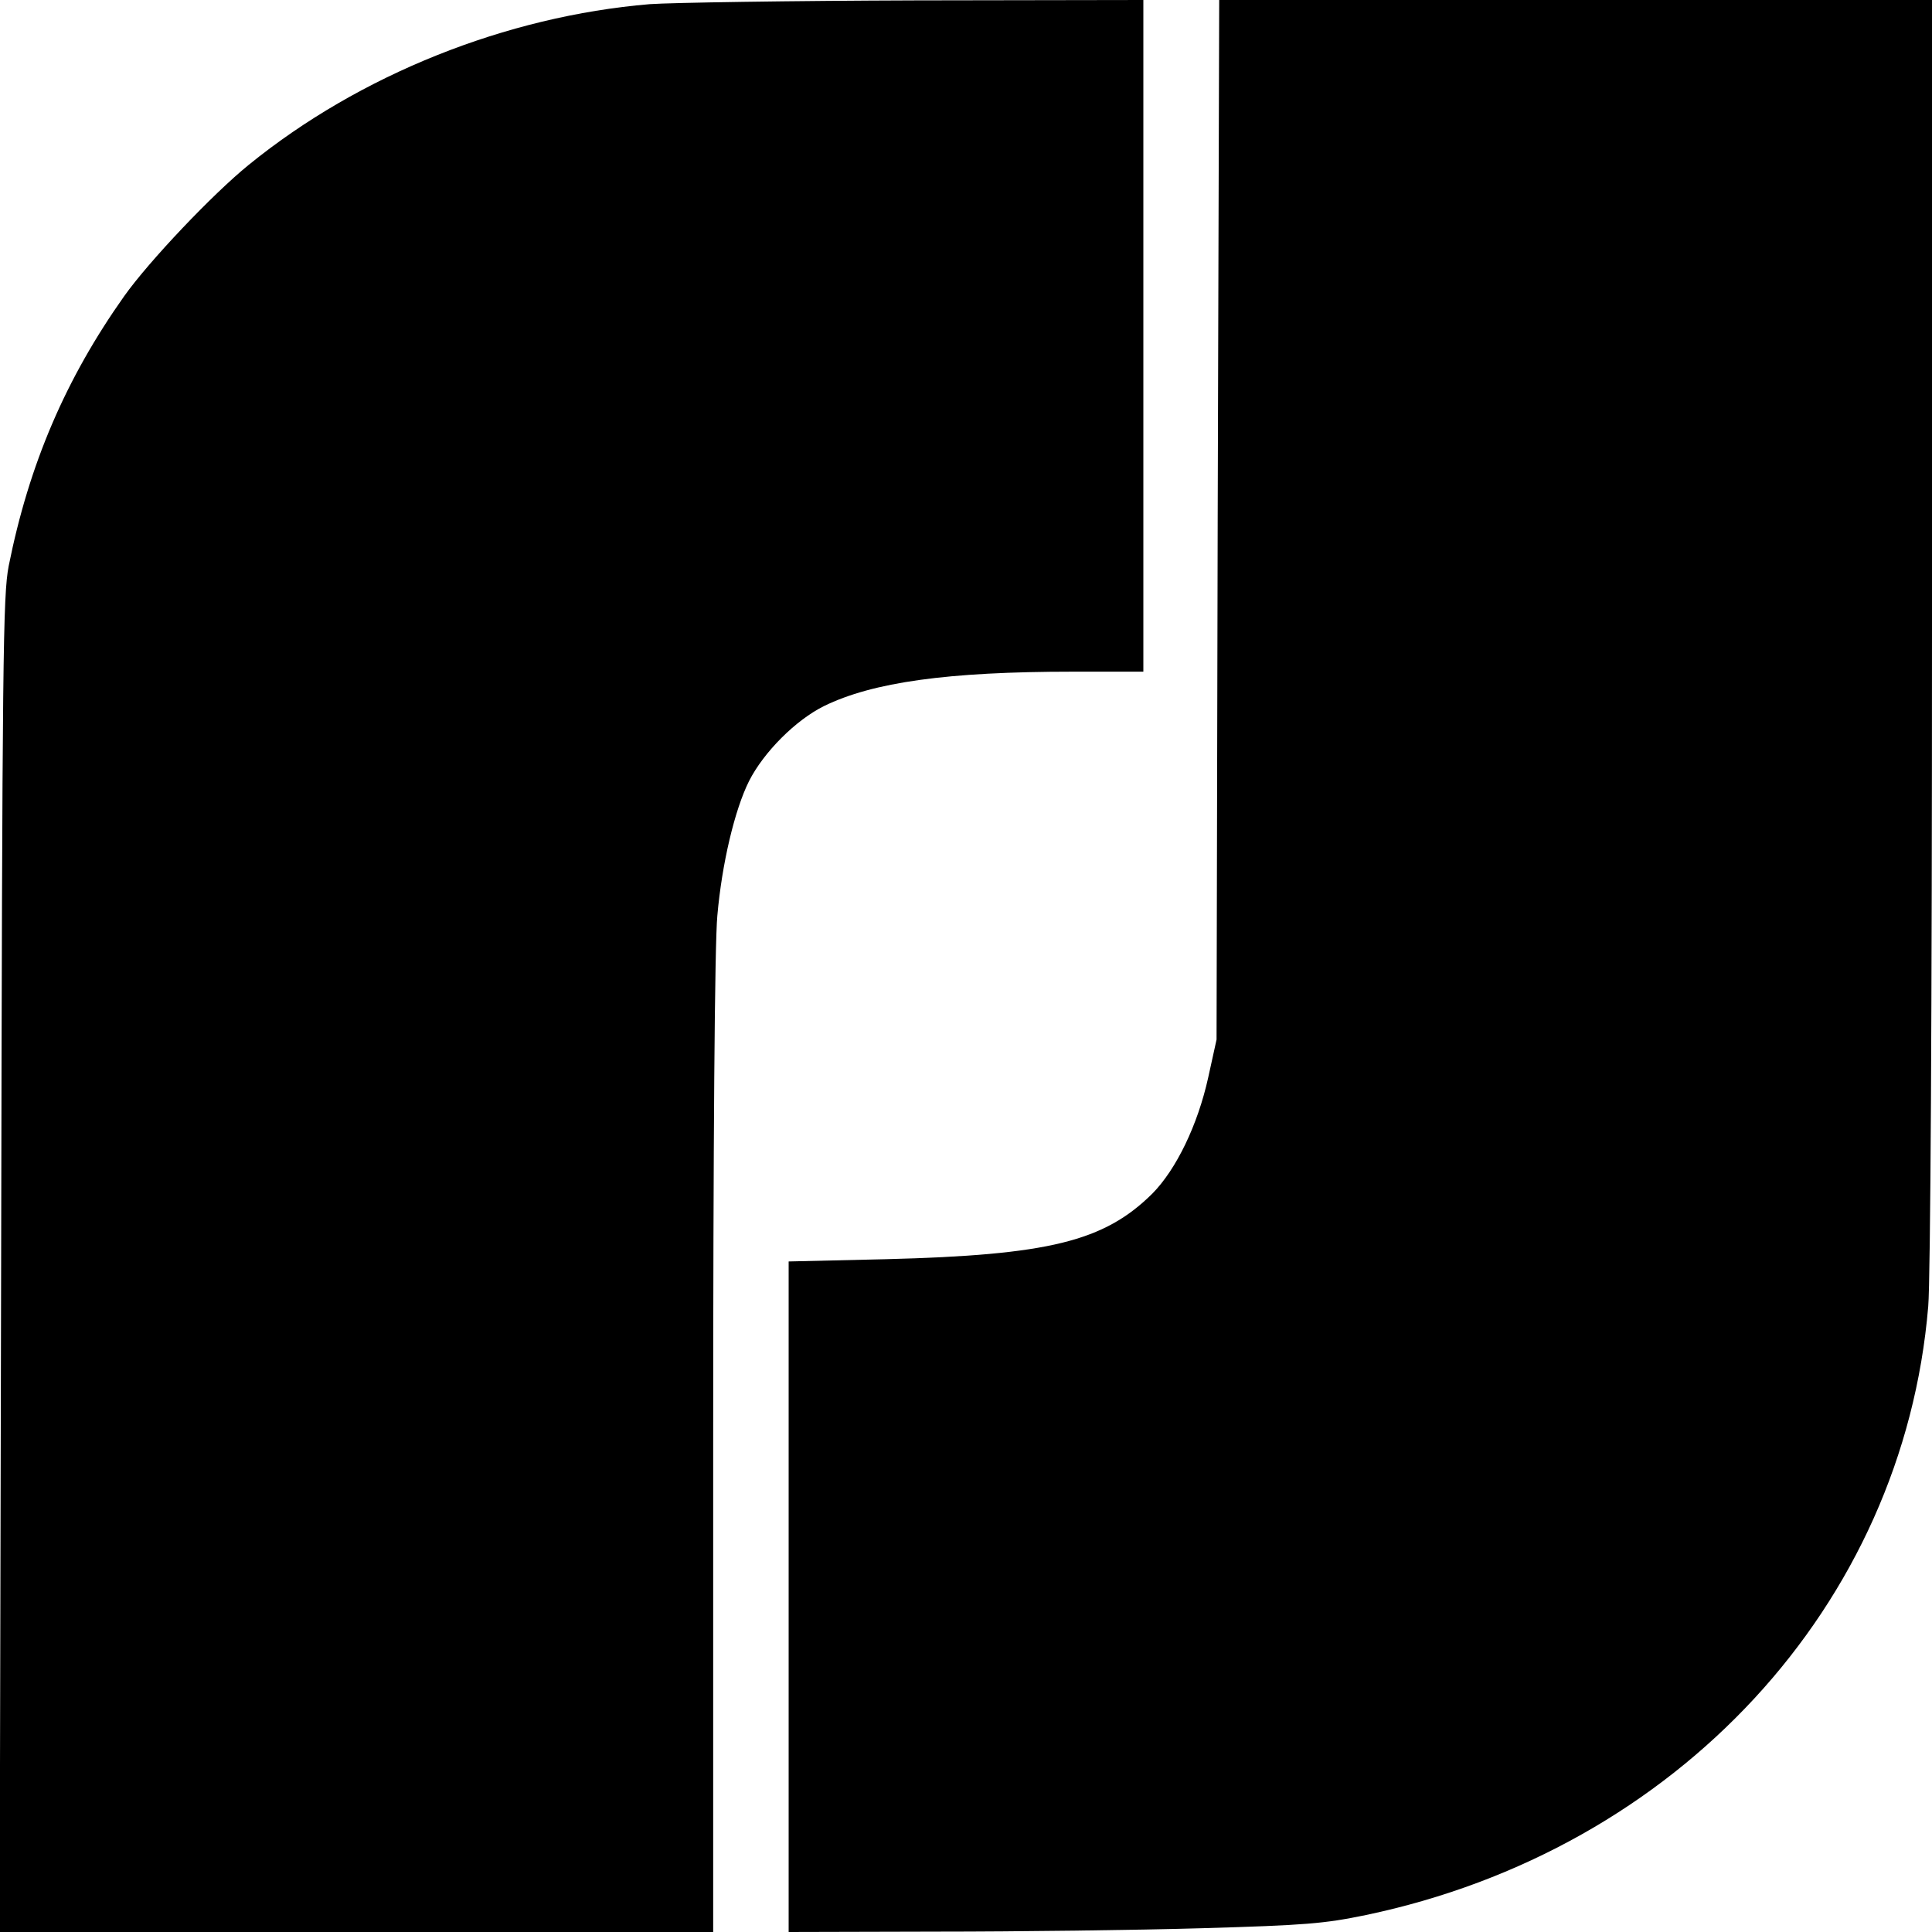
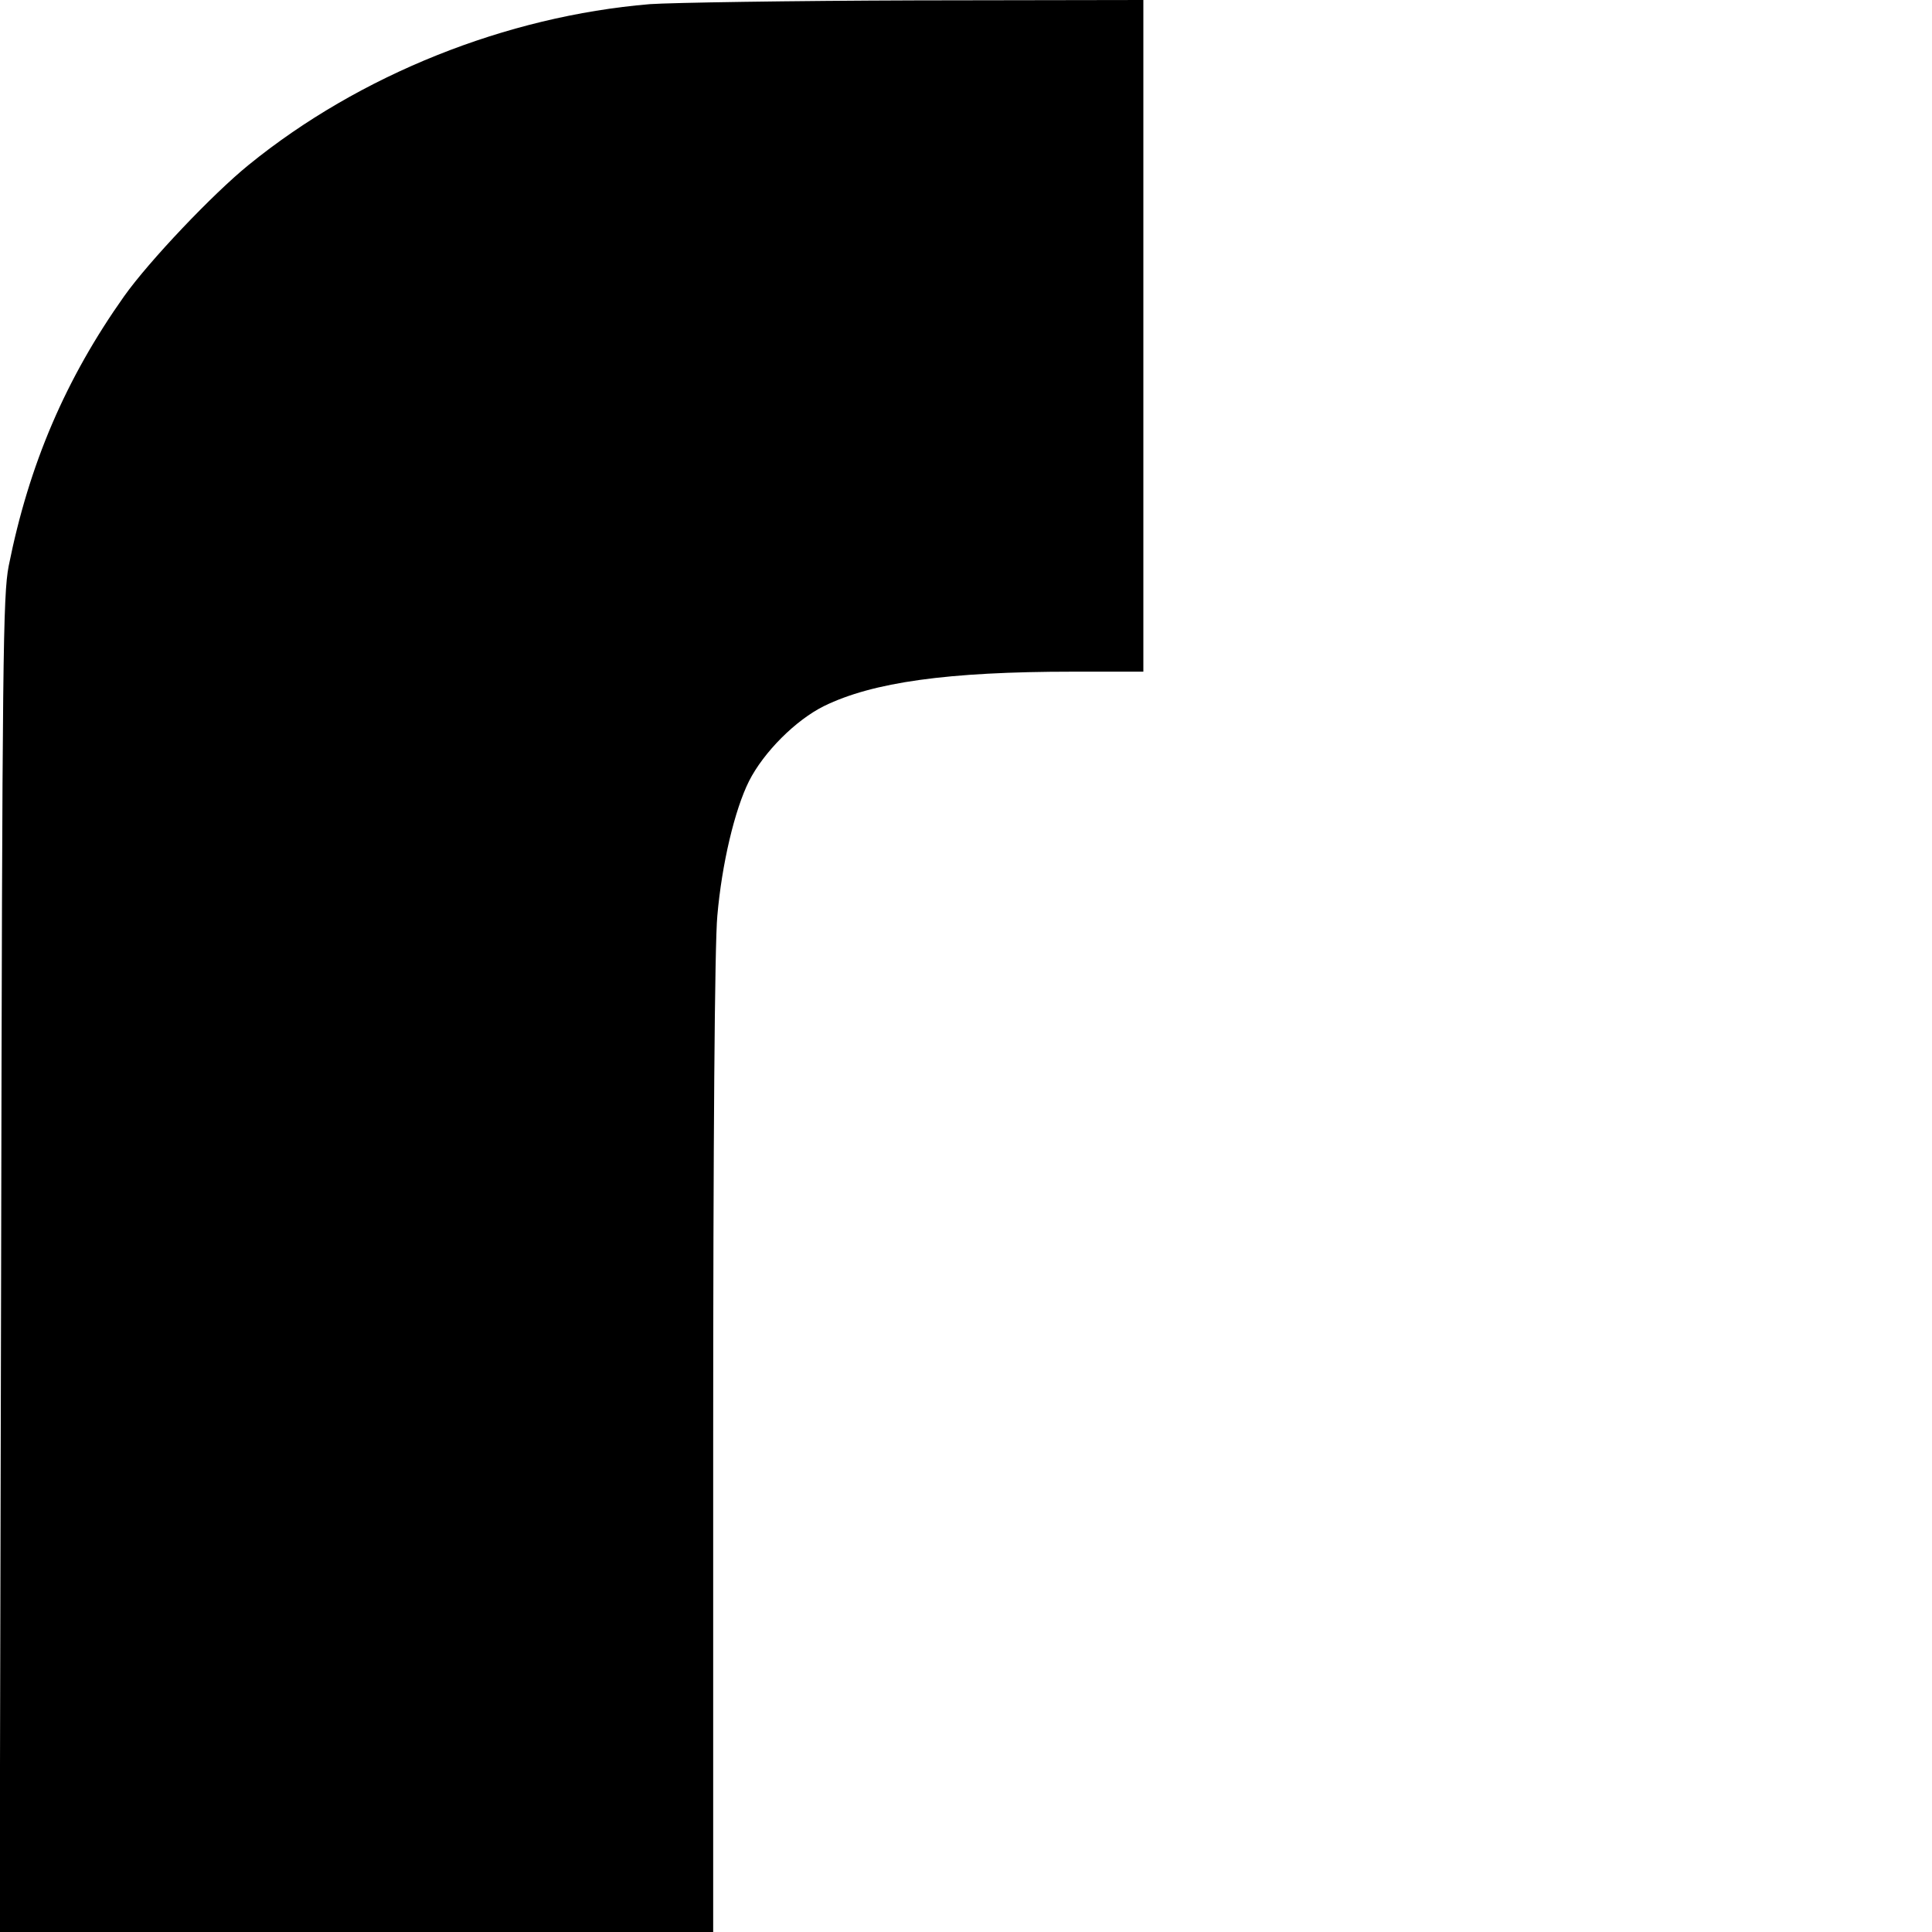
<svg xmlns="http://www.w3.org/2000/svg" version="1" viewBox="0 0 512 512">
  <path d="M172.2 1.1C134.1 4.3 95.3 19.8 65.9 43.7c-9.5 7.7-26.4 25.5-33 34.8C17.4 100.4 7.7 123 2.3 150 .8 157.8.6 173.5.3 335.2L-.1 512H189V383.2c0-80.4.4-133.1 1.1-140.5 1.2-13.8 4.6-28.1 8.4-35.7 3.9-7.7 12.4-16.2 19.9-19.9 12.9-6.3 32.7-9.1 65.9-9.1H303V0l-60.2.1c-33.2.1-64.9.6-70.6 1z" />
-   <path d="M322.7 137.7l-.3 137.8-2.2 10c-2.8 12.7-8.5 24.4-14.8 30.8-12.8 12.7-27.5 16.3-70.6 17.4l-25.8.6V512l39.3-.1c21.5 0 53.2-.4 70.2-.9 27.5-.8 32.4-1.2 43.5-3.5 82.5-17.3 142.4-82.1 149-161.3.6-6.9 1-79.8 1-179V0H323.1l-.4 137.7z" />
</svg>